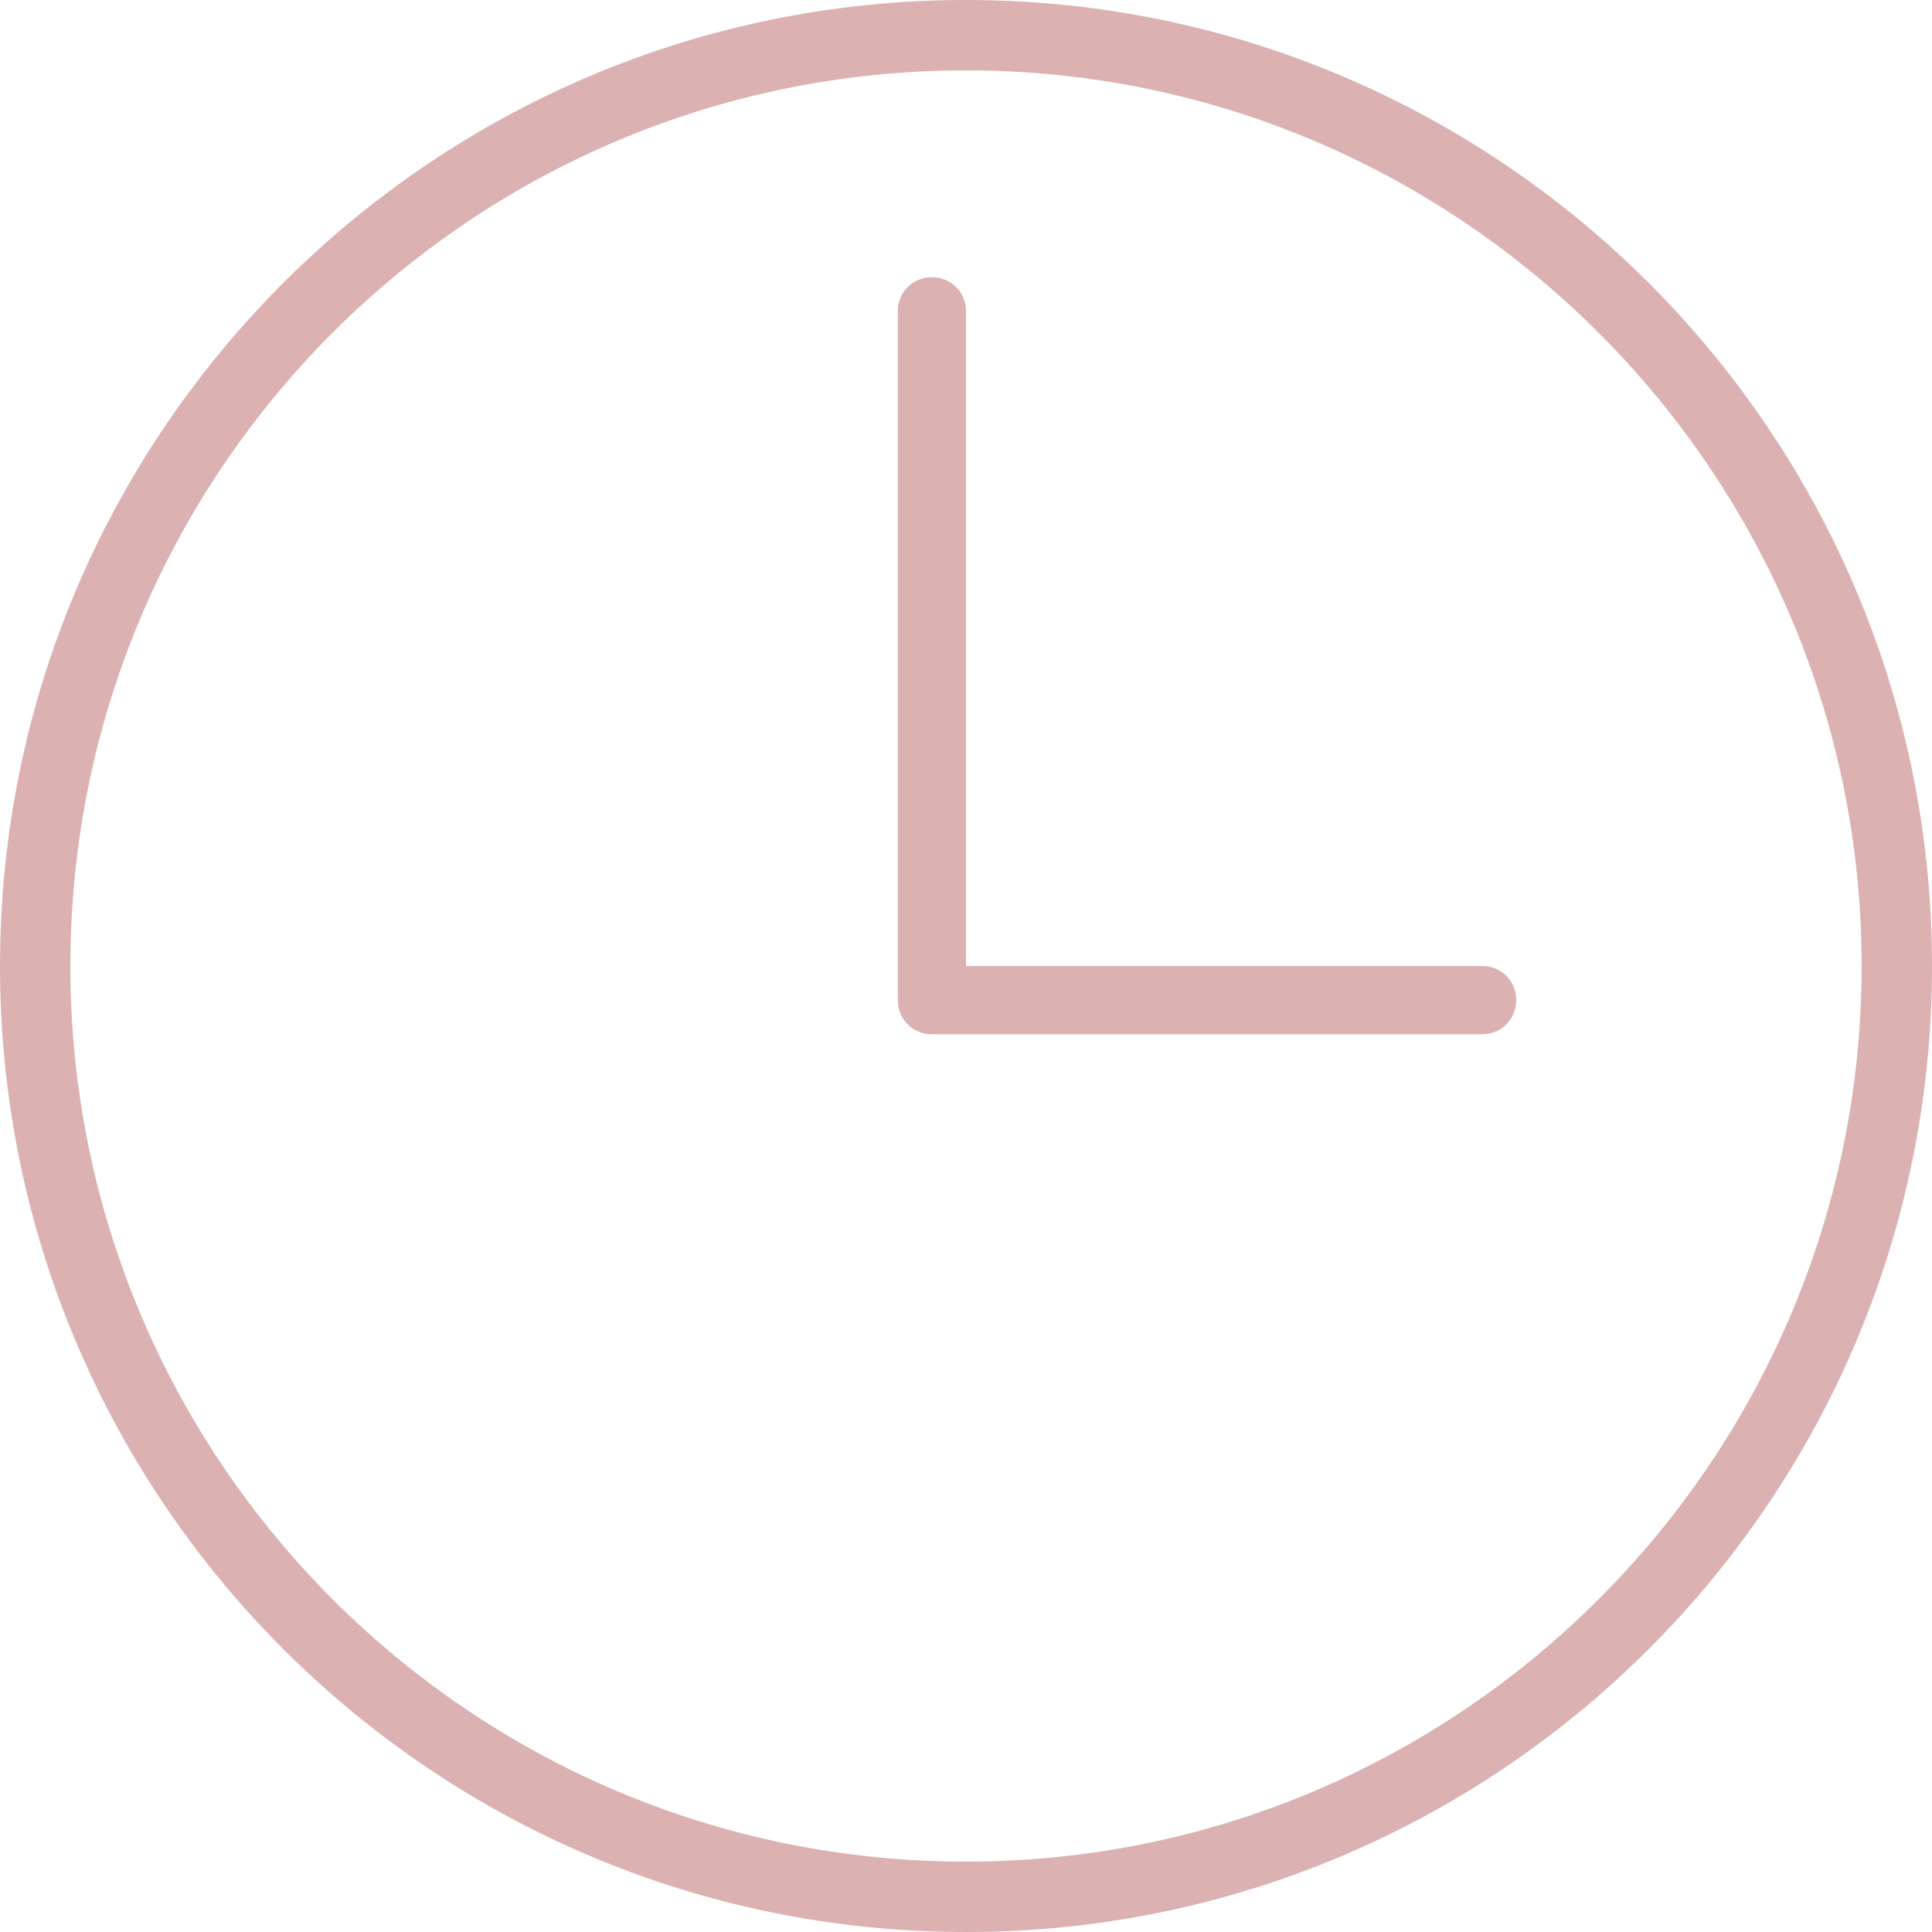
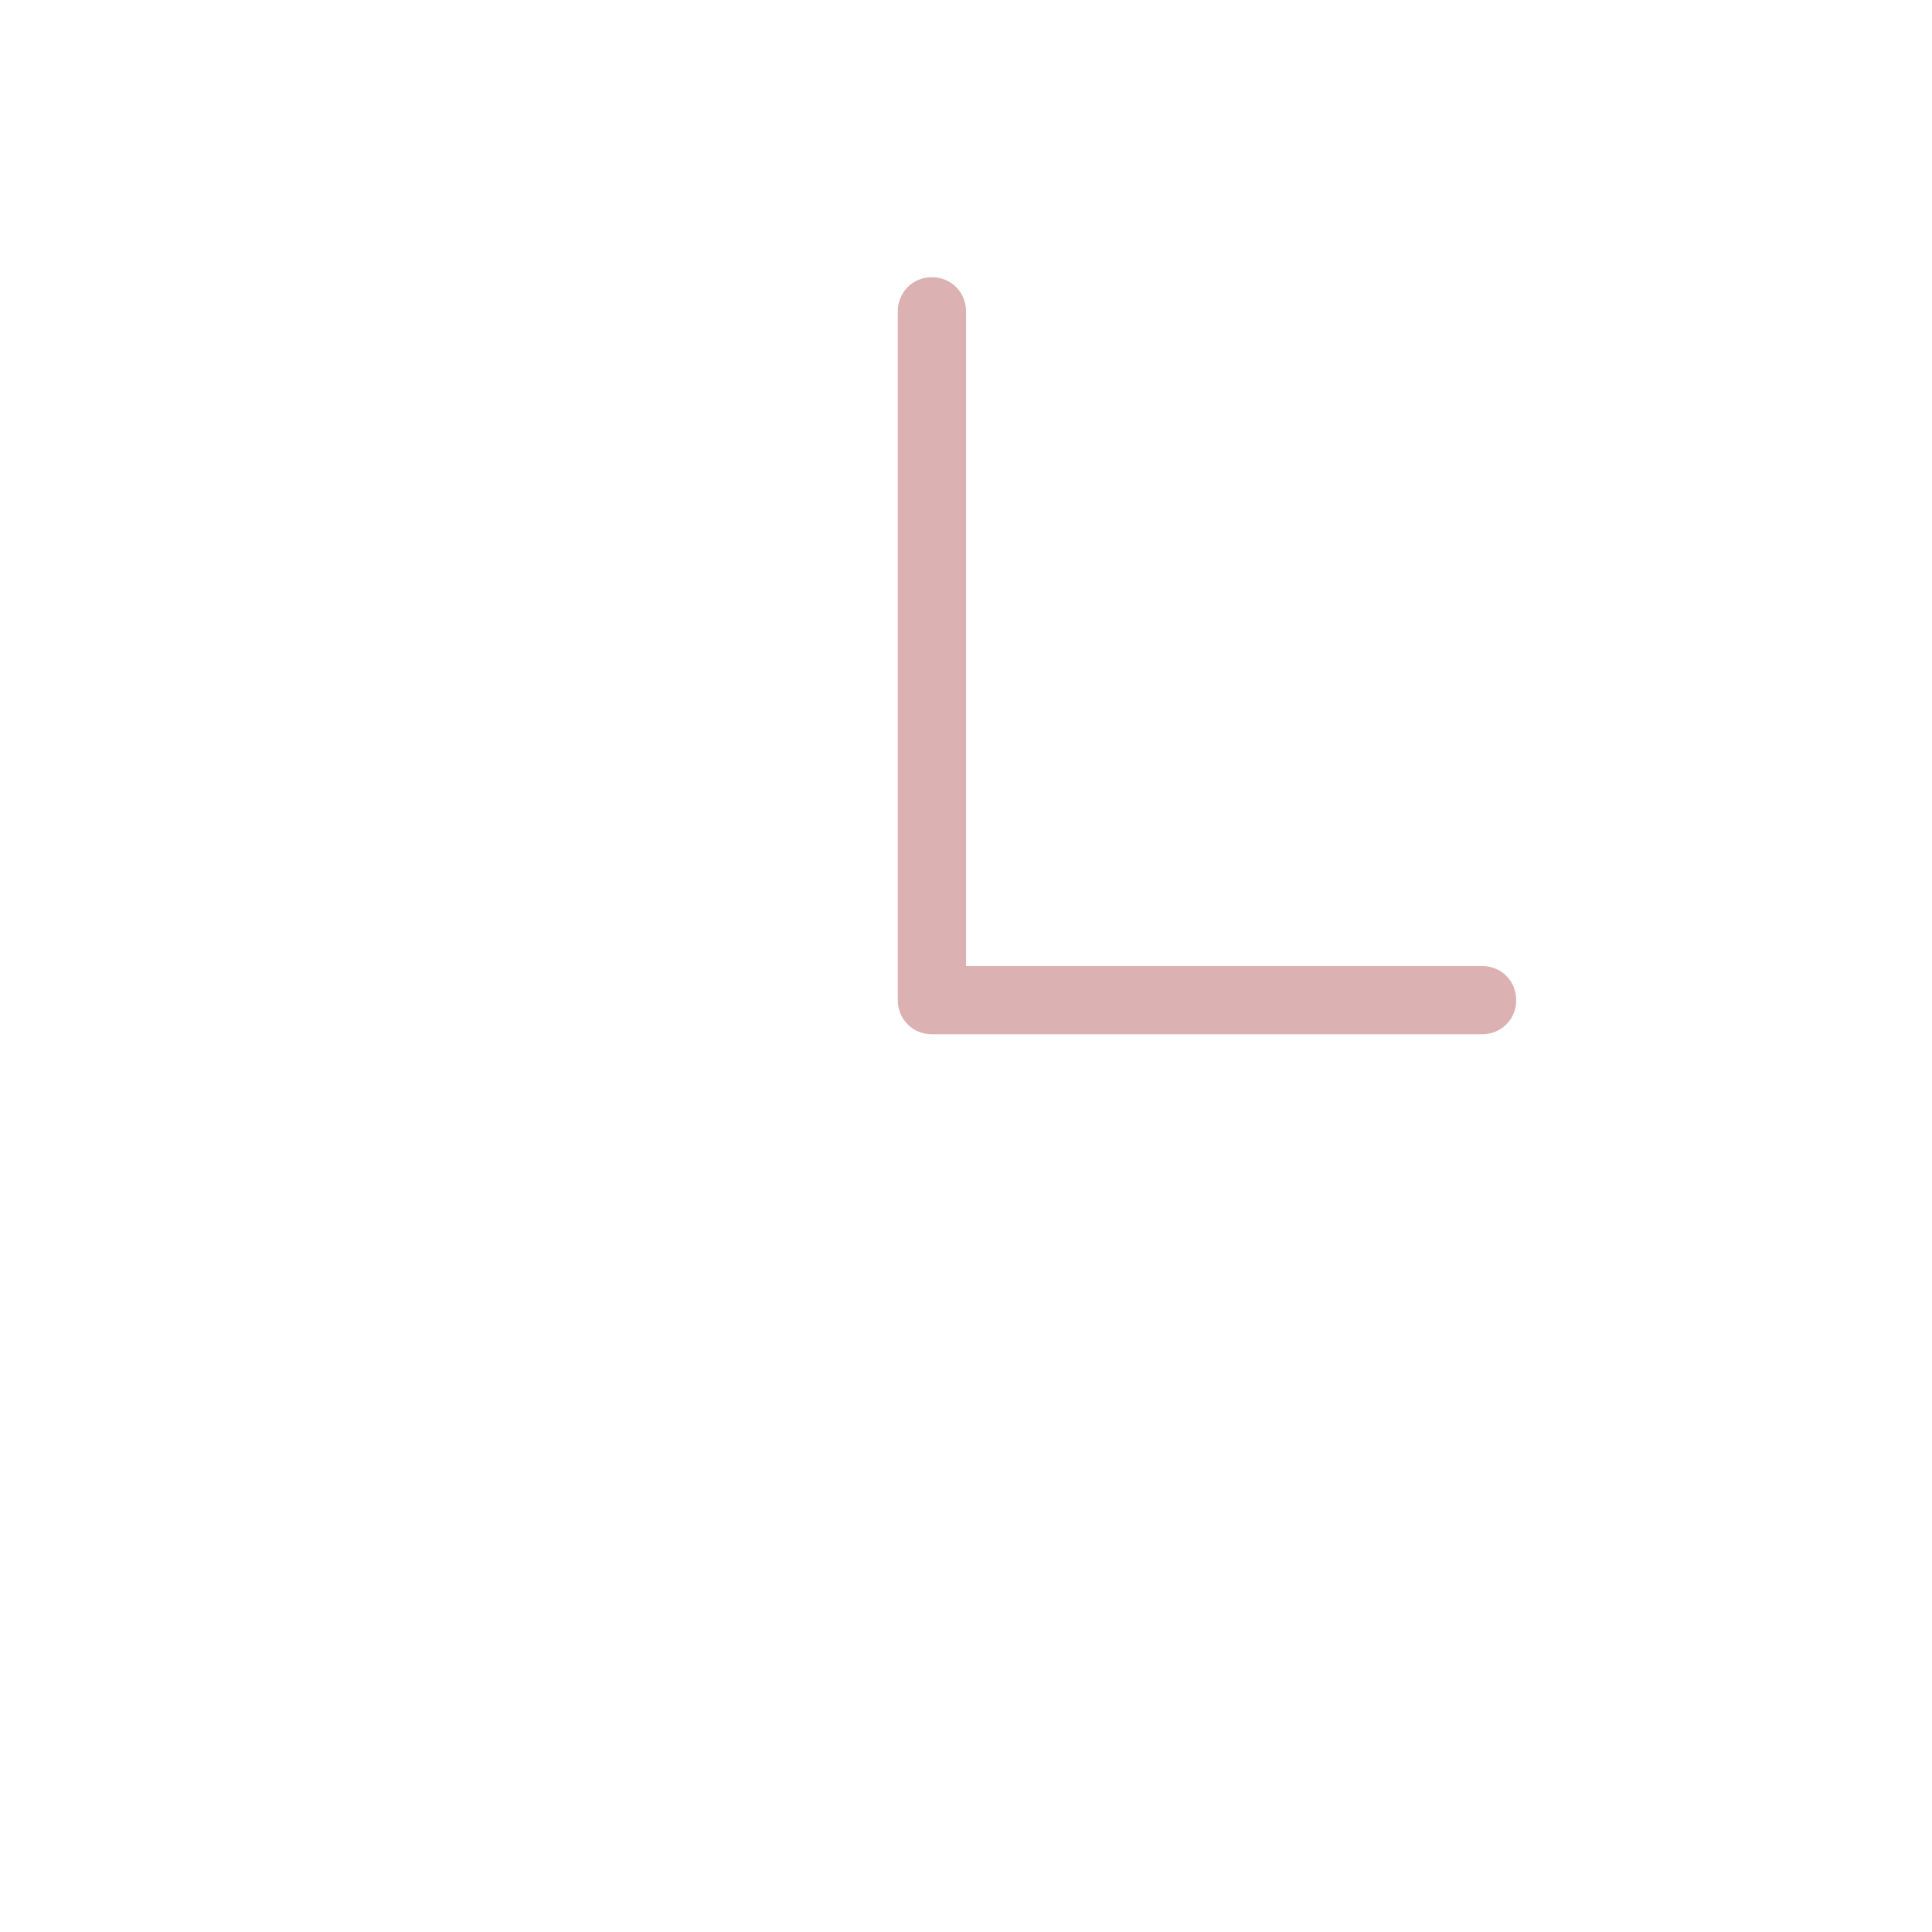
<svg xmlns="http://www.w3.org/2000/svg" width="156" height="156" viewBox="0 0 156 156" fill="none">
-   <path d="M78 0C34.954 0 0 34.954 0 78C0 121.046 34.954 156 78 156C121.046 156 156 121.046 156 78C156 34.954 121.046 0 78 0ZM78 150.318C38.053 150.318 5.682 117.947 5.682 78C5.682 38.053 38.053 5.682 78 5.682C117.947 5.682 150.318 38.225 150.318 78C150.318 117.775 117.947 150.318 78 150.318Z" fill="#DCB1B1" />
  <path d="M119.672 78.001H78.003V25.14C78.003 23.59 76.797 22.384 75.247 22.384C73.698 22.384 72.492 23.59 72.492 25.14V80.755C72.492 82.305 73.698 83.511 75.247 83.511H119.671C121.221 83.511 122.427 82.305 122.427 80.755C122.427 79.206 121.221 78 119.671 78L119.672 78.001Z" fill="#DCB1B1" />
</svg>